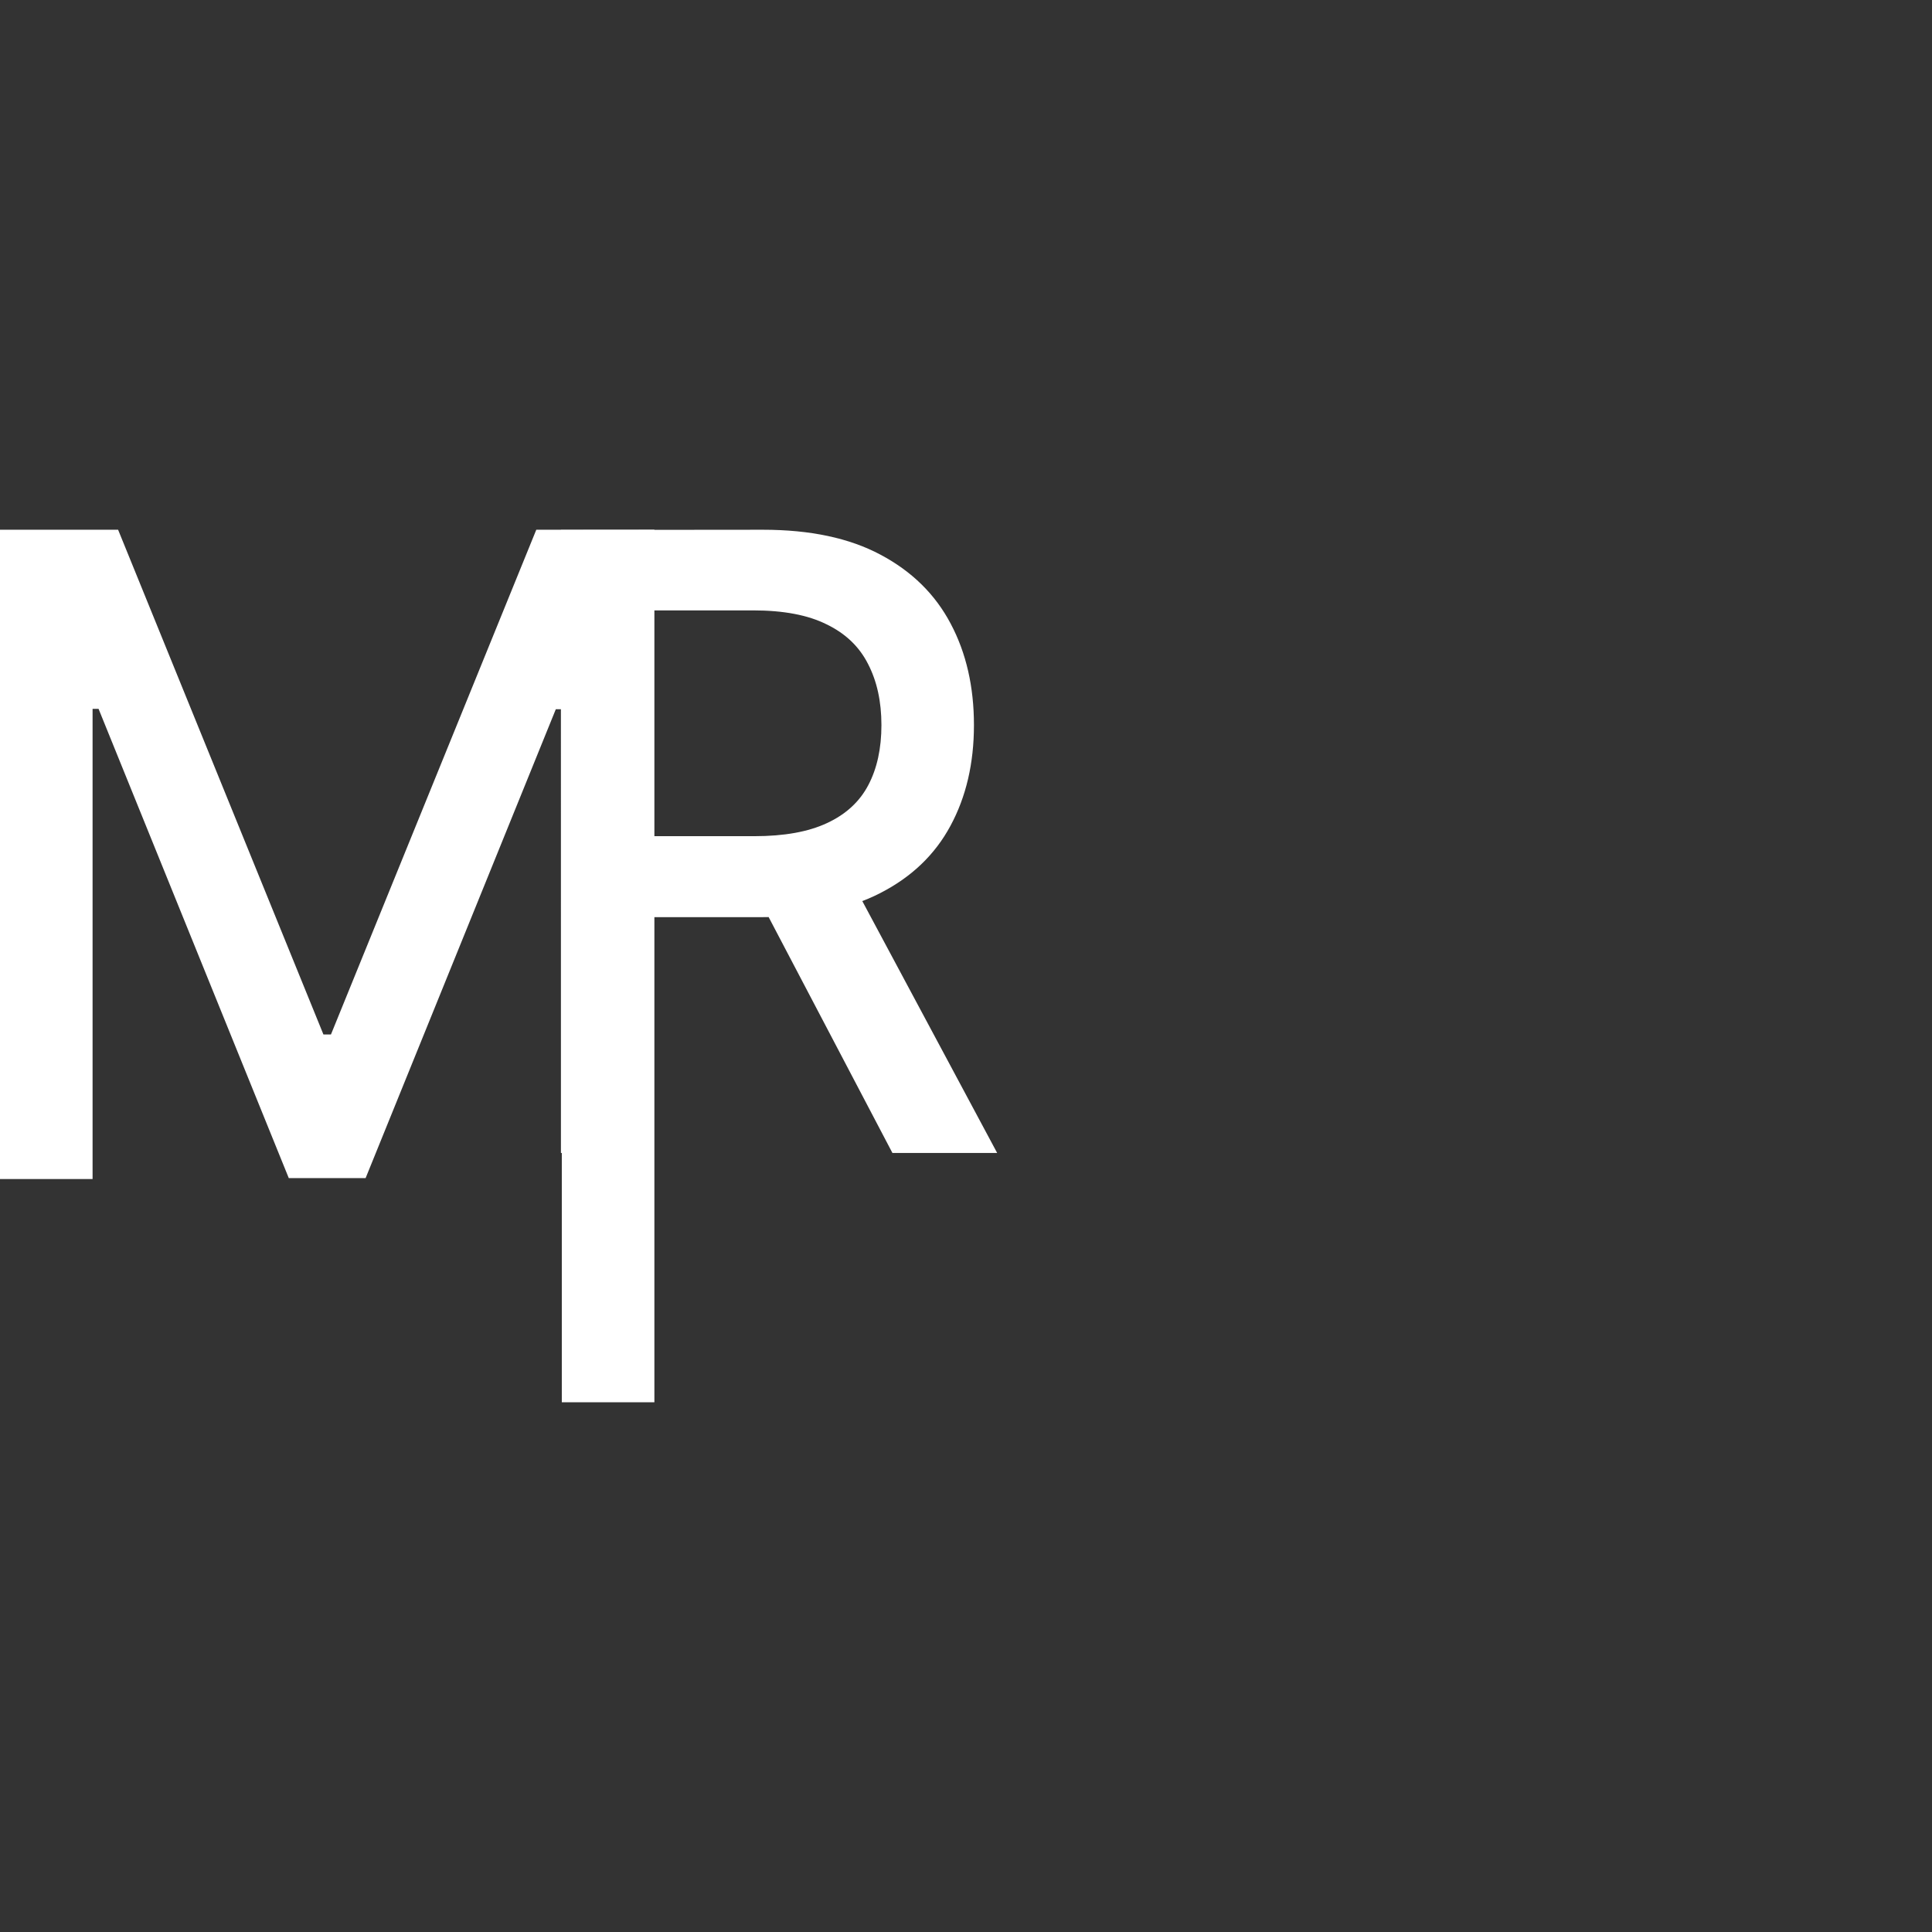
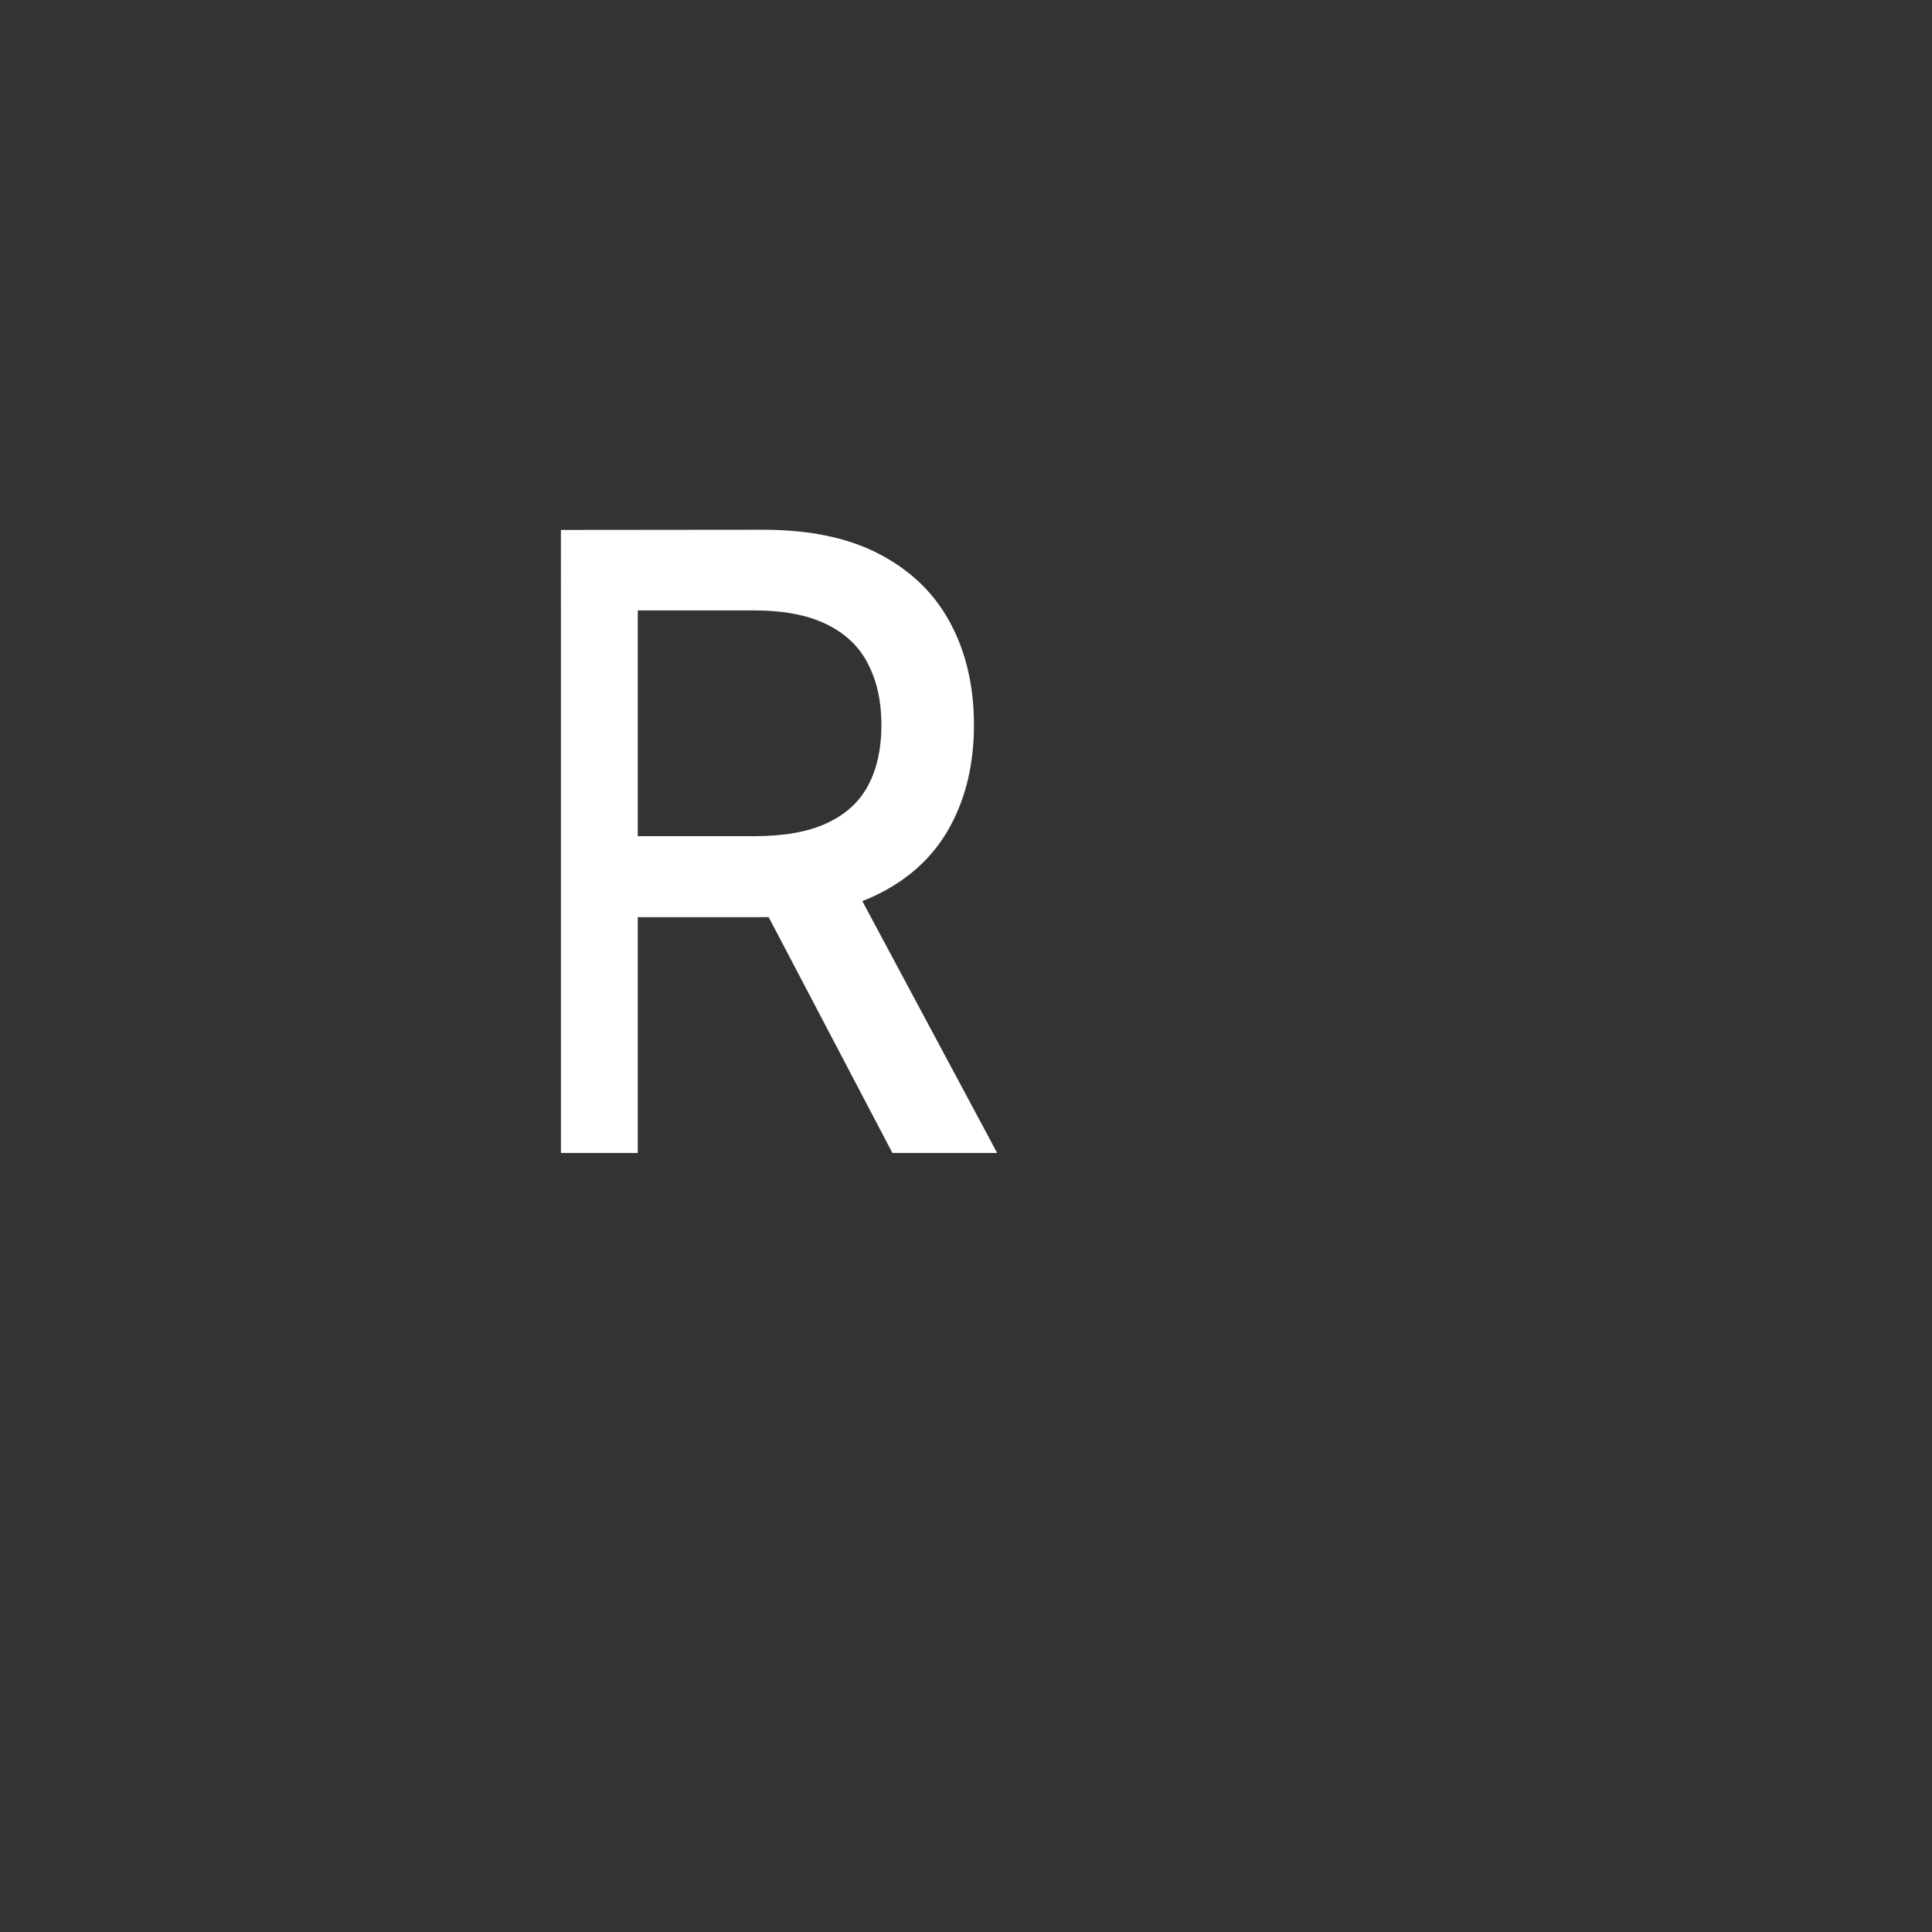
<svg xmlns="http://www.w3.org/2000/svg" viewBox="1969 2469 62 62" width="62" height="62" data-guides="{&quot;vertical&quot;:[],&quot;horizontal&quot;:[]}">
  <rect x="1969" y="2469" width="62" height="62" fill="#333333" stroke="none" />
-   <path fill="white" stroke="none" fill-opacity="1" stroke-width="1" stroke-opacity="1" color="rgb(51, 51, 51)" font-size-adjust="none" id="tSvg44d44b7657" title="Path 1" d="M 1969 2486 C 1970.263 2486 1971.526 2486 1972.79 2486C 1974.986 2491.399 1977.182 2496.798 1979.379 2502.197C 1979.459 2502.197 1979.54 2502.197 1979.621 2502.197C 1981.818 2496.798 1984.014 2491.399 1986.21 2486C 1987.473 2486 1988.737 2486 1990 2486C 1990 2495.333 1990 2504.667 1990 2514C 1989.01 2514 1988.019 2514 1987.029 2514C 1987.029 2506.586 1987.029 2499.172 1987.029 2491.759C 1986.965 2491.759 1986.901 2491.759 1986.837 2491.759C 1984.802 2496.774 1982.767 2501.79 1980.733 2506.806C 1979.911 2506.806 1979.089 2506.806 1978.267 2506.806C 1976.232 2501.787 1974.198 2496.768 1972.163 2491.748C 1972.099 2491.748 1972.035 2491.748 1971.971 2491.748C 1971.971 2496.778 1971.971 2501.807 1971.971 2506.837C 1970.981 2506.837 1969.99 2506.837 1969 2506.837C 1969 2499.891 1969 2492.946 1969 2486Z" />
  <path fill="white" stroke="none" fill-opacity="1" stroke-width="1" stroke-opacity="1" color="rgb(51, 51, 51)" font-size-adjust="none" id="tSvg187c77c3c3d" title="Path 2" d="M 1987.001 2506 C 1987 2499.335 1987 2492.671 1987 2486.006C 1989.162 2486.004 1991.324 2486.002 1993.486 2486C 1995.001 2486 1996.258 2486.267 1997.257 2486.801C 1998.263 2487.335 1999.014 2488.074 1999.51 2489.018C 2000.007 2489.955 2000.255 2491.039 2000.255 2492.269C 2000.255 2493.494 2000.004 2494.571 1999.501 2495.502C 1999.004 2496.426 1998.253 2497.146 1997.248 2497.66C 1996.249 2498.175 1994.992 2498.432 1993.477 2498.432C 1991.717 2498.432 1989.957 2498.432 1988.197 2498.432C 1988.197 2497.566 1988.197 2496.7 1988.197 2495.834C 1989.868 2495.834 1991.539 2495.834 1993.209 2495.834C 1994.164 2495.834 1994.941 2495.694 1995.539 2495.414C 1996.144 2495.134 1996.586 2494.727 1996.866 2494.193C 1997.146 2493.66 1997.286 2493.018 1997.286 2492.269C 1997.286 2491.514 1997.143 2490.86 1996.856 2490.307C 1996.576 2489.753 1996.134 2489.33 1995.529 2489.037C 1994.931 2488.738 1994.145 2488.588 1993.171 2488.588C 1991.936 2488.588 1990.702 2488.588 1989.467 2488.588C 1989.467 2494.392 1989.467 2500.196 1989.467 2506C 1988.645 2506 1987.823 2506 1987.001 2506ZM 1996.169 2496.977 C 1997.779 2499.984 1999.39 2502.992 2001 2506C 1999.88 2506 1998.759 2506 1997.639 2506C 1996.061 2502.992 1994.482 2499.984 1992.904 2496.977C 1993.992 2496.977 1995.081 2496.977 1996.169 2496.977Z" />
  <defs />
</svg>